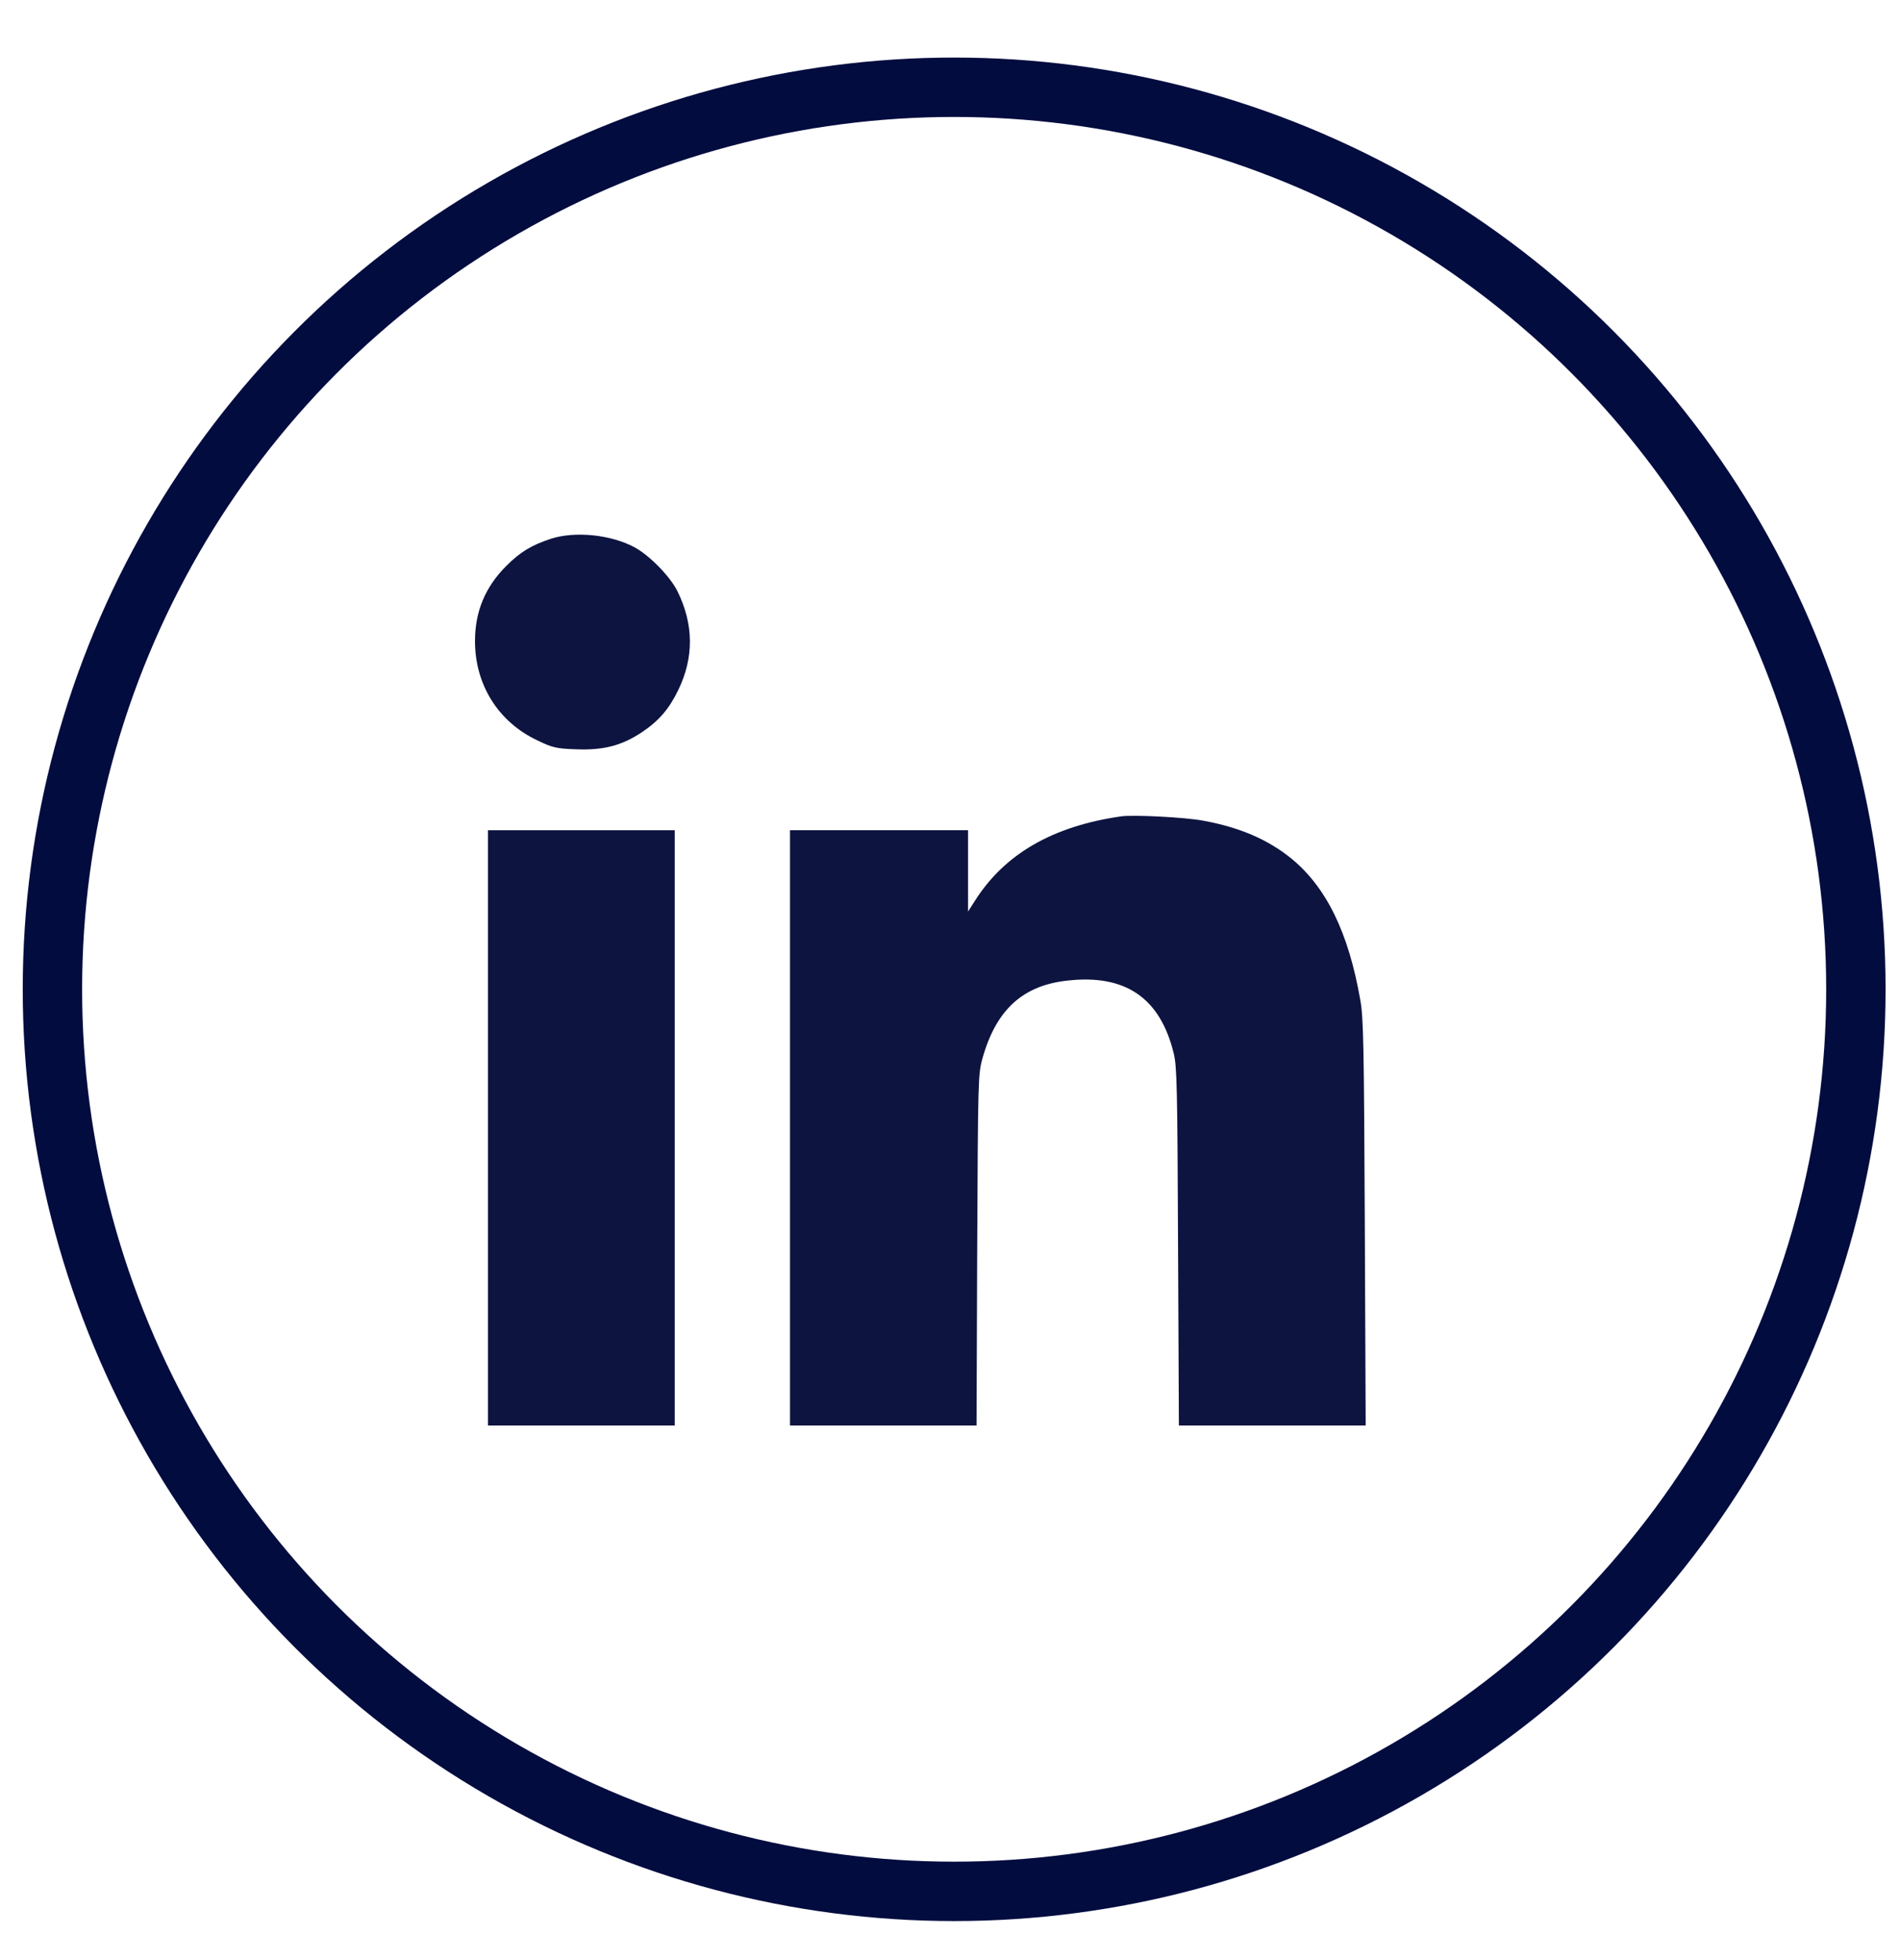
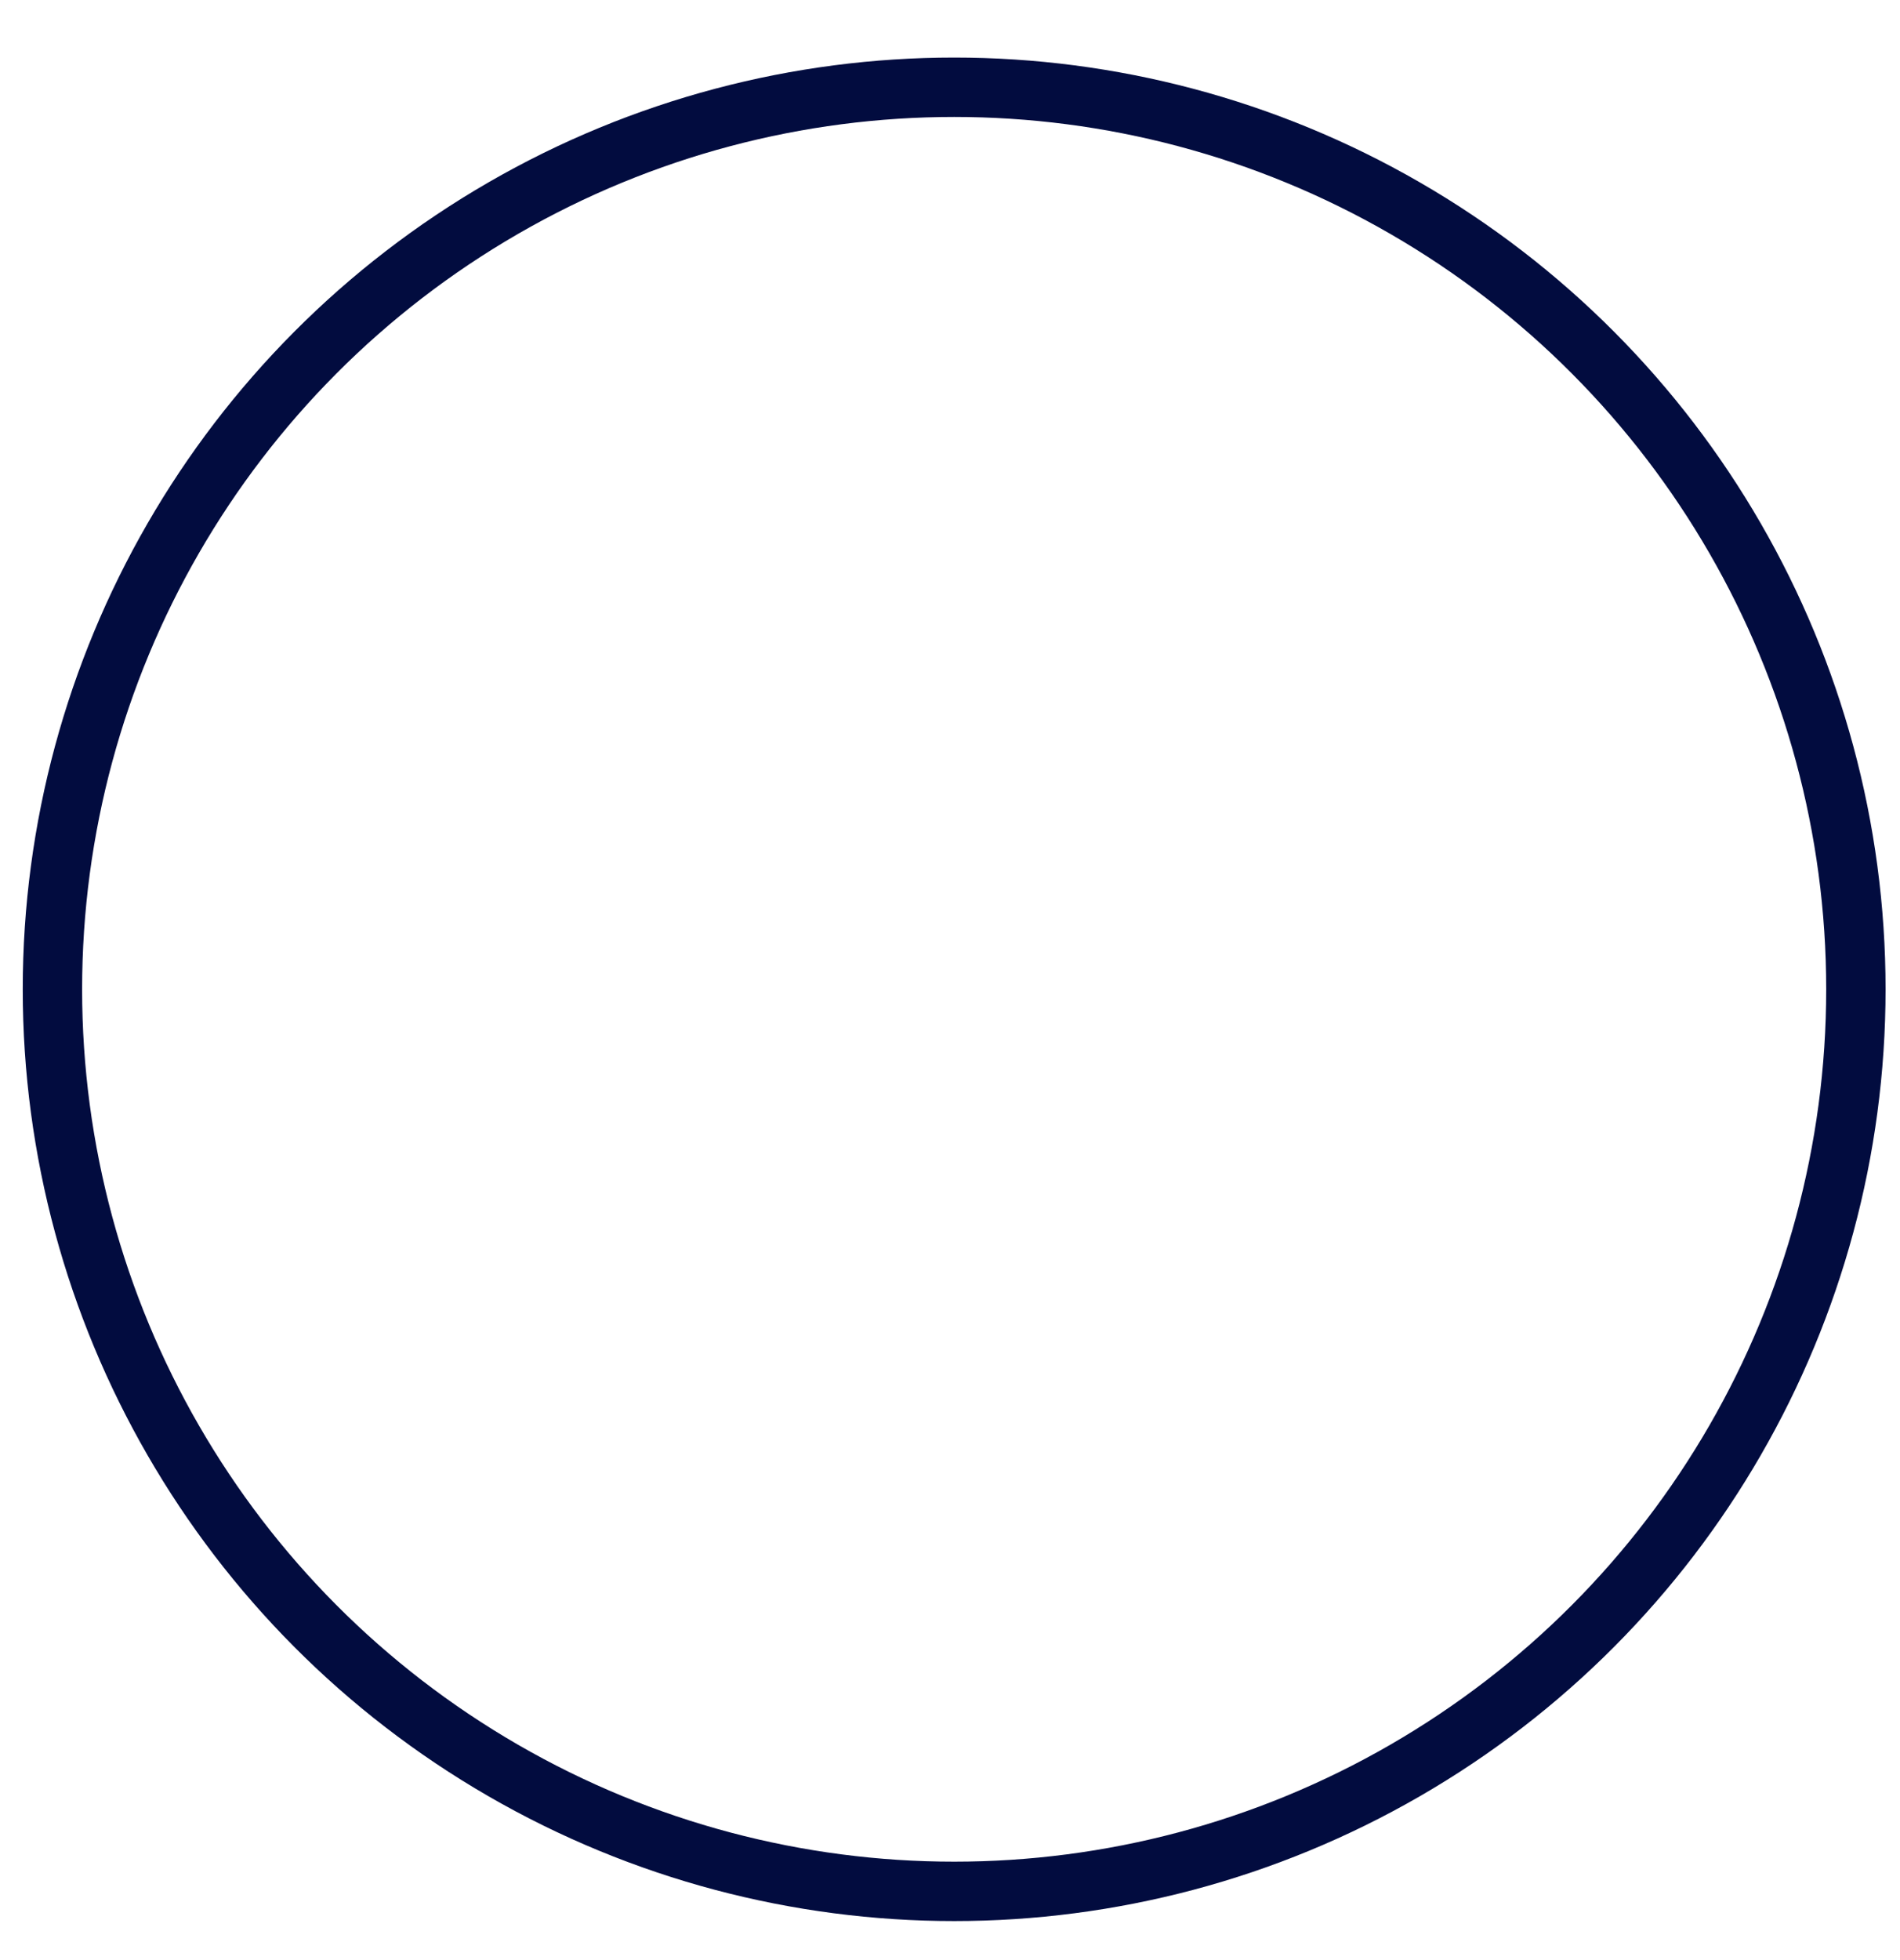
<svg xmlns="http://www.w3.org/2000/svg" width="32" height="33" viewBox="0 0 32 33" fill="none">
-   <path d="M9.28 9.07C8.955 9.177 8.764 9.29 8.527 9.528C8.172 9.882 8 10.296 8 10.793C8 11.528 8.391 12.154 9.05 12.465C9.309 12.589 9.368 12.604 9.708 12.615C10.165 12.633 10.473 12.553 10.813 12.326C11.098 12.136 11.27 11.934 11.424 11.616C11.691 11.064 11.683 10.508 11.409 9.952C11.288 9.707 10.937 9.348 10.685 9.213C10.29 9.001 9.686 8.939 9.28 9.07Z" fill="#0D1440" />
-   <path d="M18.883 13.744C17.73 13.909 16.918 14.377 16.417 15.17L16.304 15.346V14.662V13.978H14.804H13.305V18.989V24H14.877H16.447L16.458 21.045C16.472 18.151 16.472 18.086 16.549 17.811C16.779 16.999 17.226 16.59 17.979 16.509C18.956 16.399 19.541 16.802 19.768 17.735C19.823 17.954 19.83 18.338 19.841 20.99L19.855 24H21.428H23.001L22.986 20.587C22.972 17.632 22.965 17.131 22.91 16.835C22.712 15.697 22.335 14.929 21.739 14.446C21.348 14.132 20.872 13.927 20.265 13.817C19.962 13.759 19.087 13.715 18.883 13.744Z" fill="#0D1440" />
-   <path d="M8.219 18.989V24H9.792H11.364V18.989V13.978H9.792H8.219V18.989Z" fill="#0D1440" />
  <circle cx="16.07" cy="16.656" r="15.187" stroke="#020C3F" />
</svg>